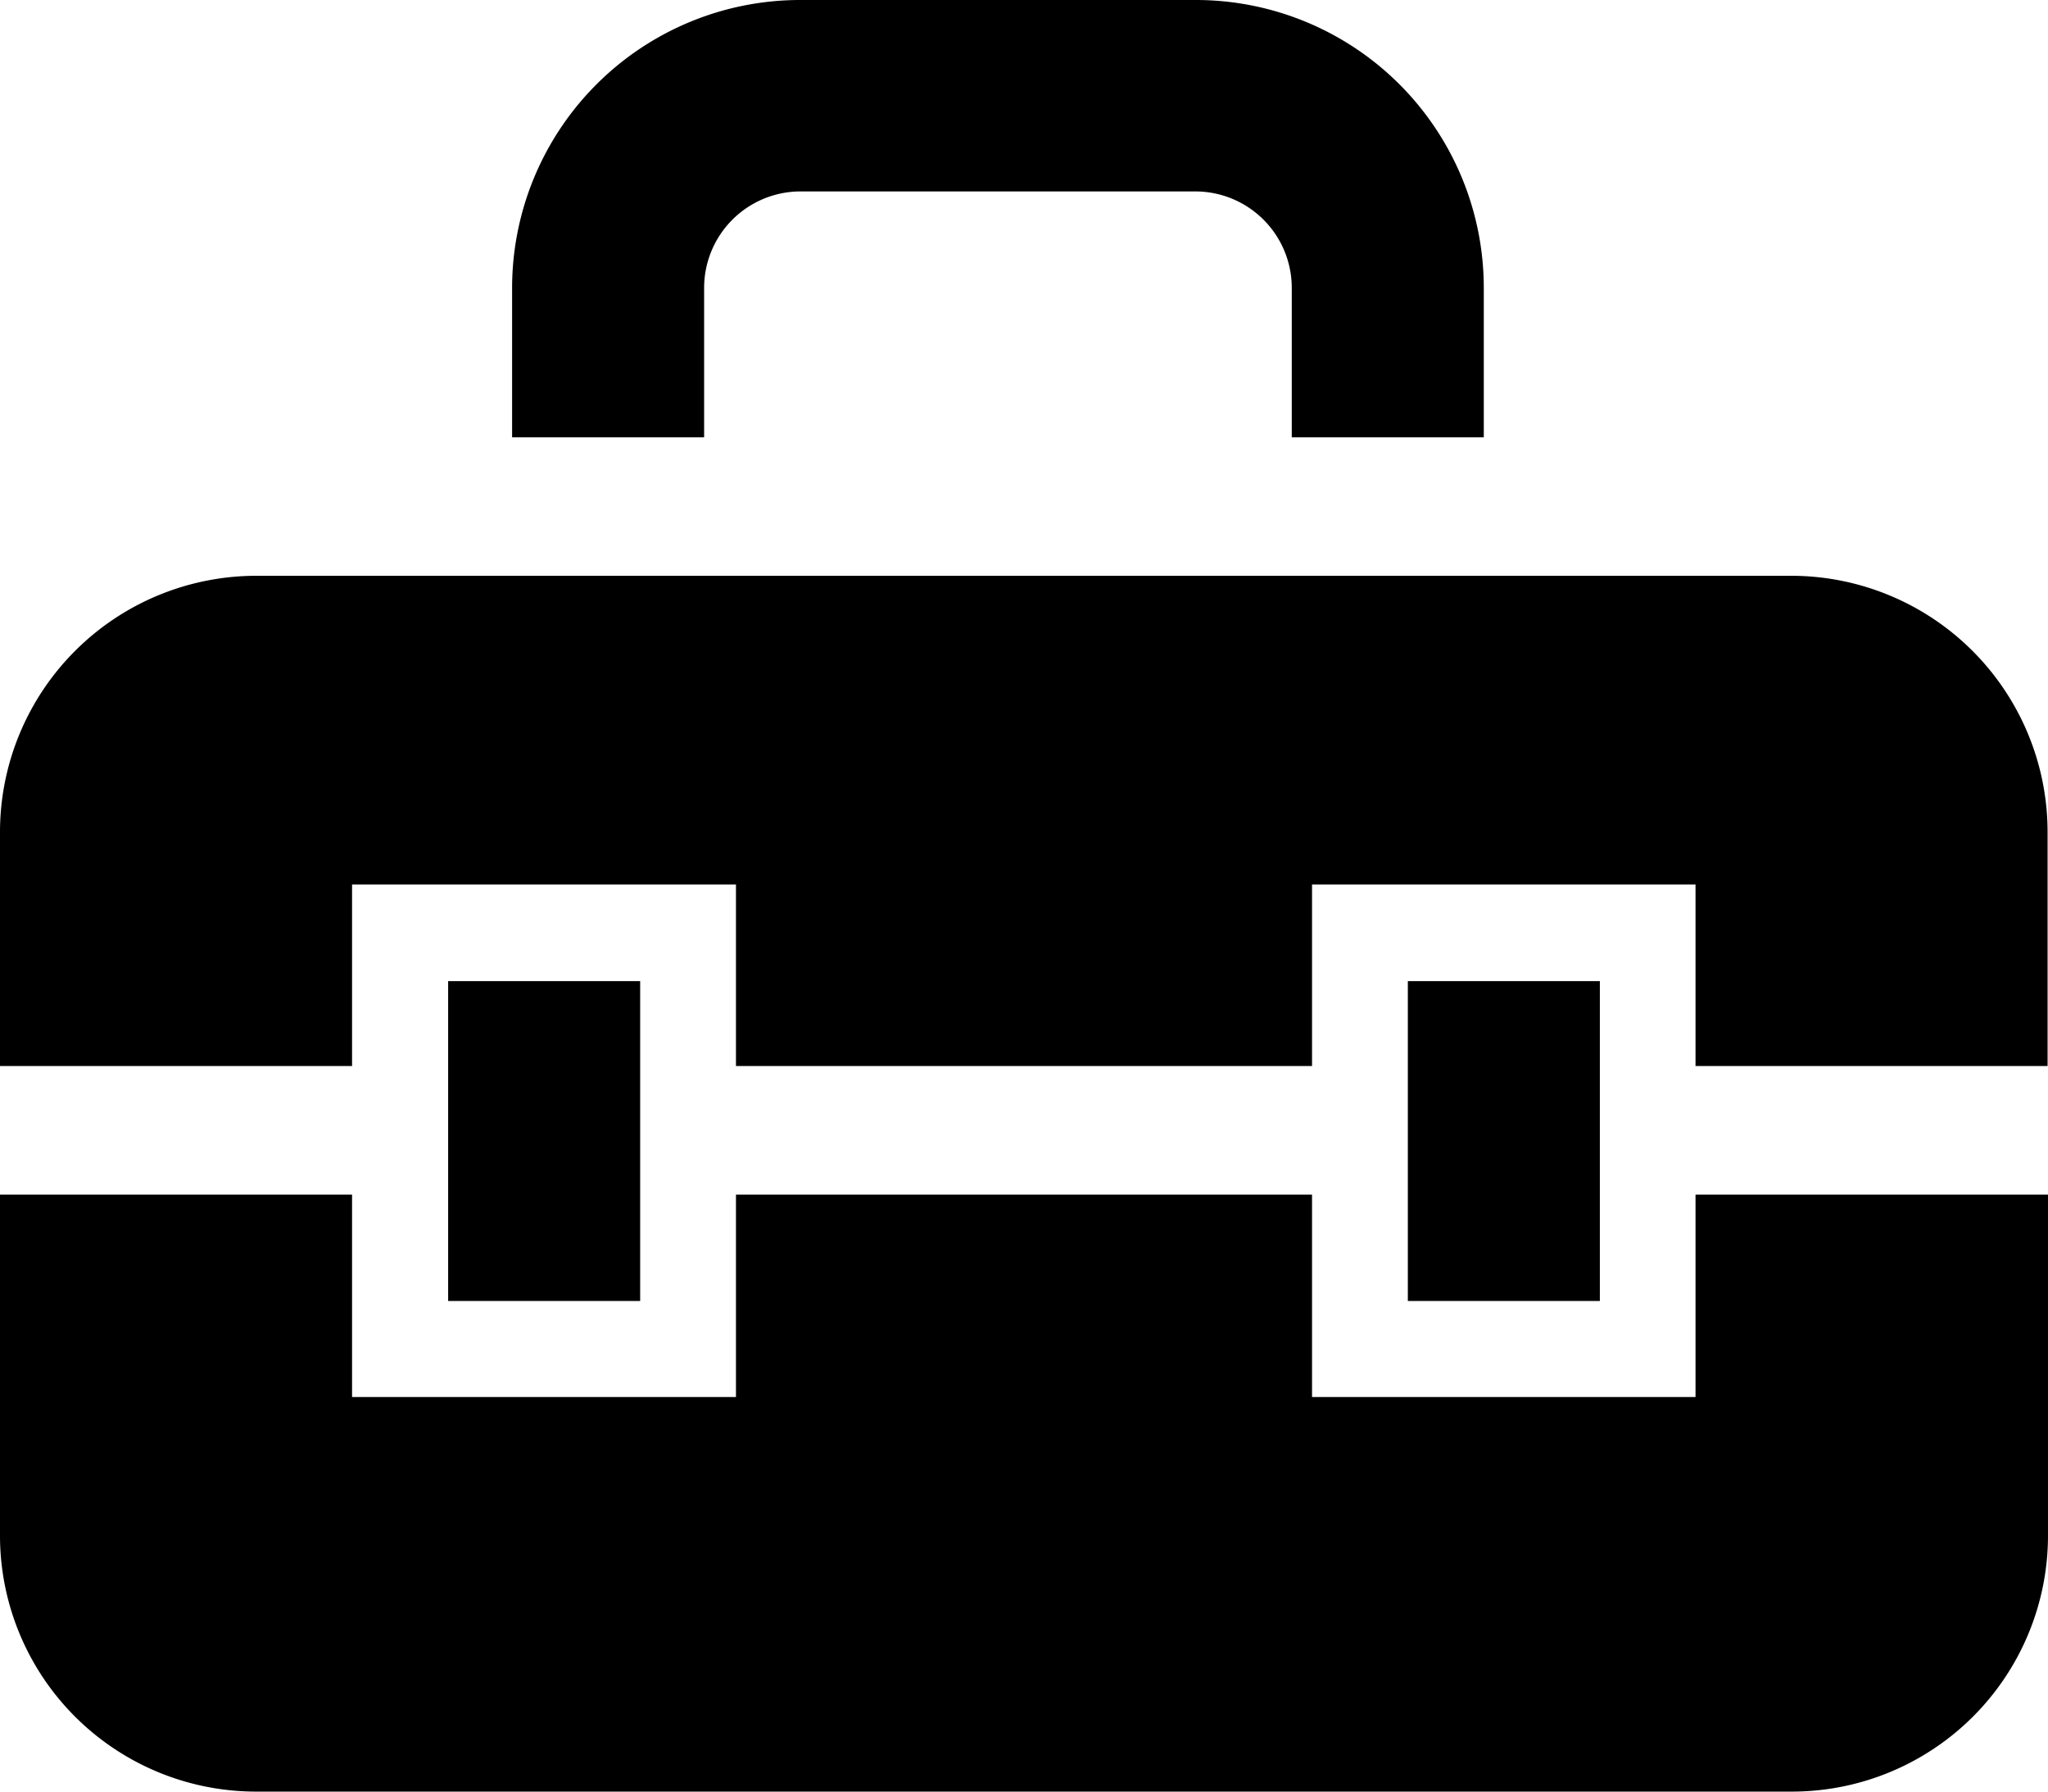
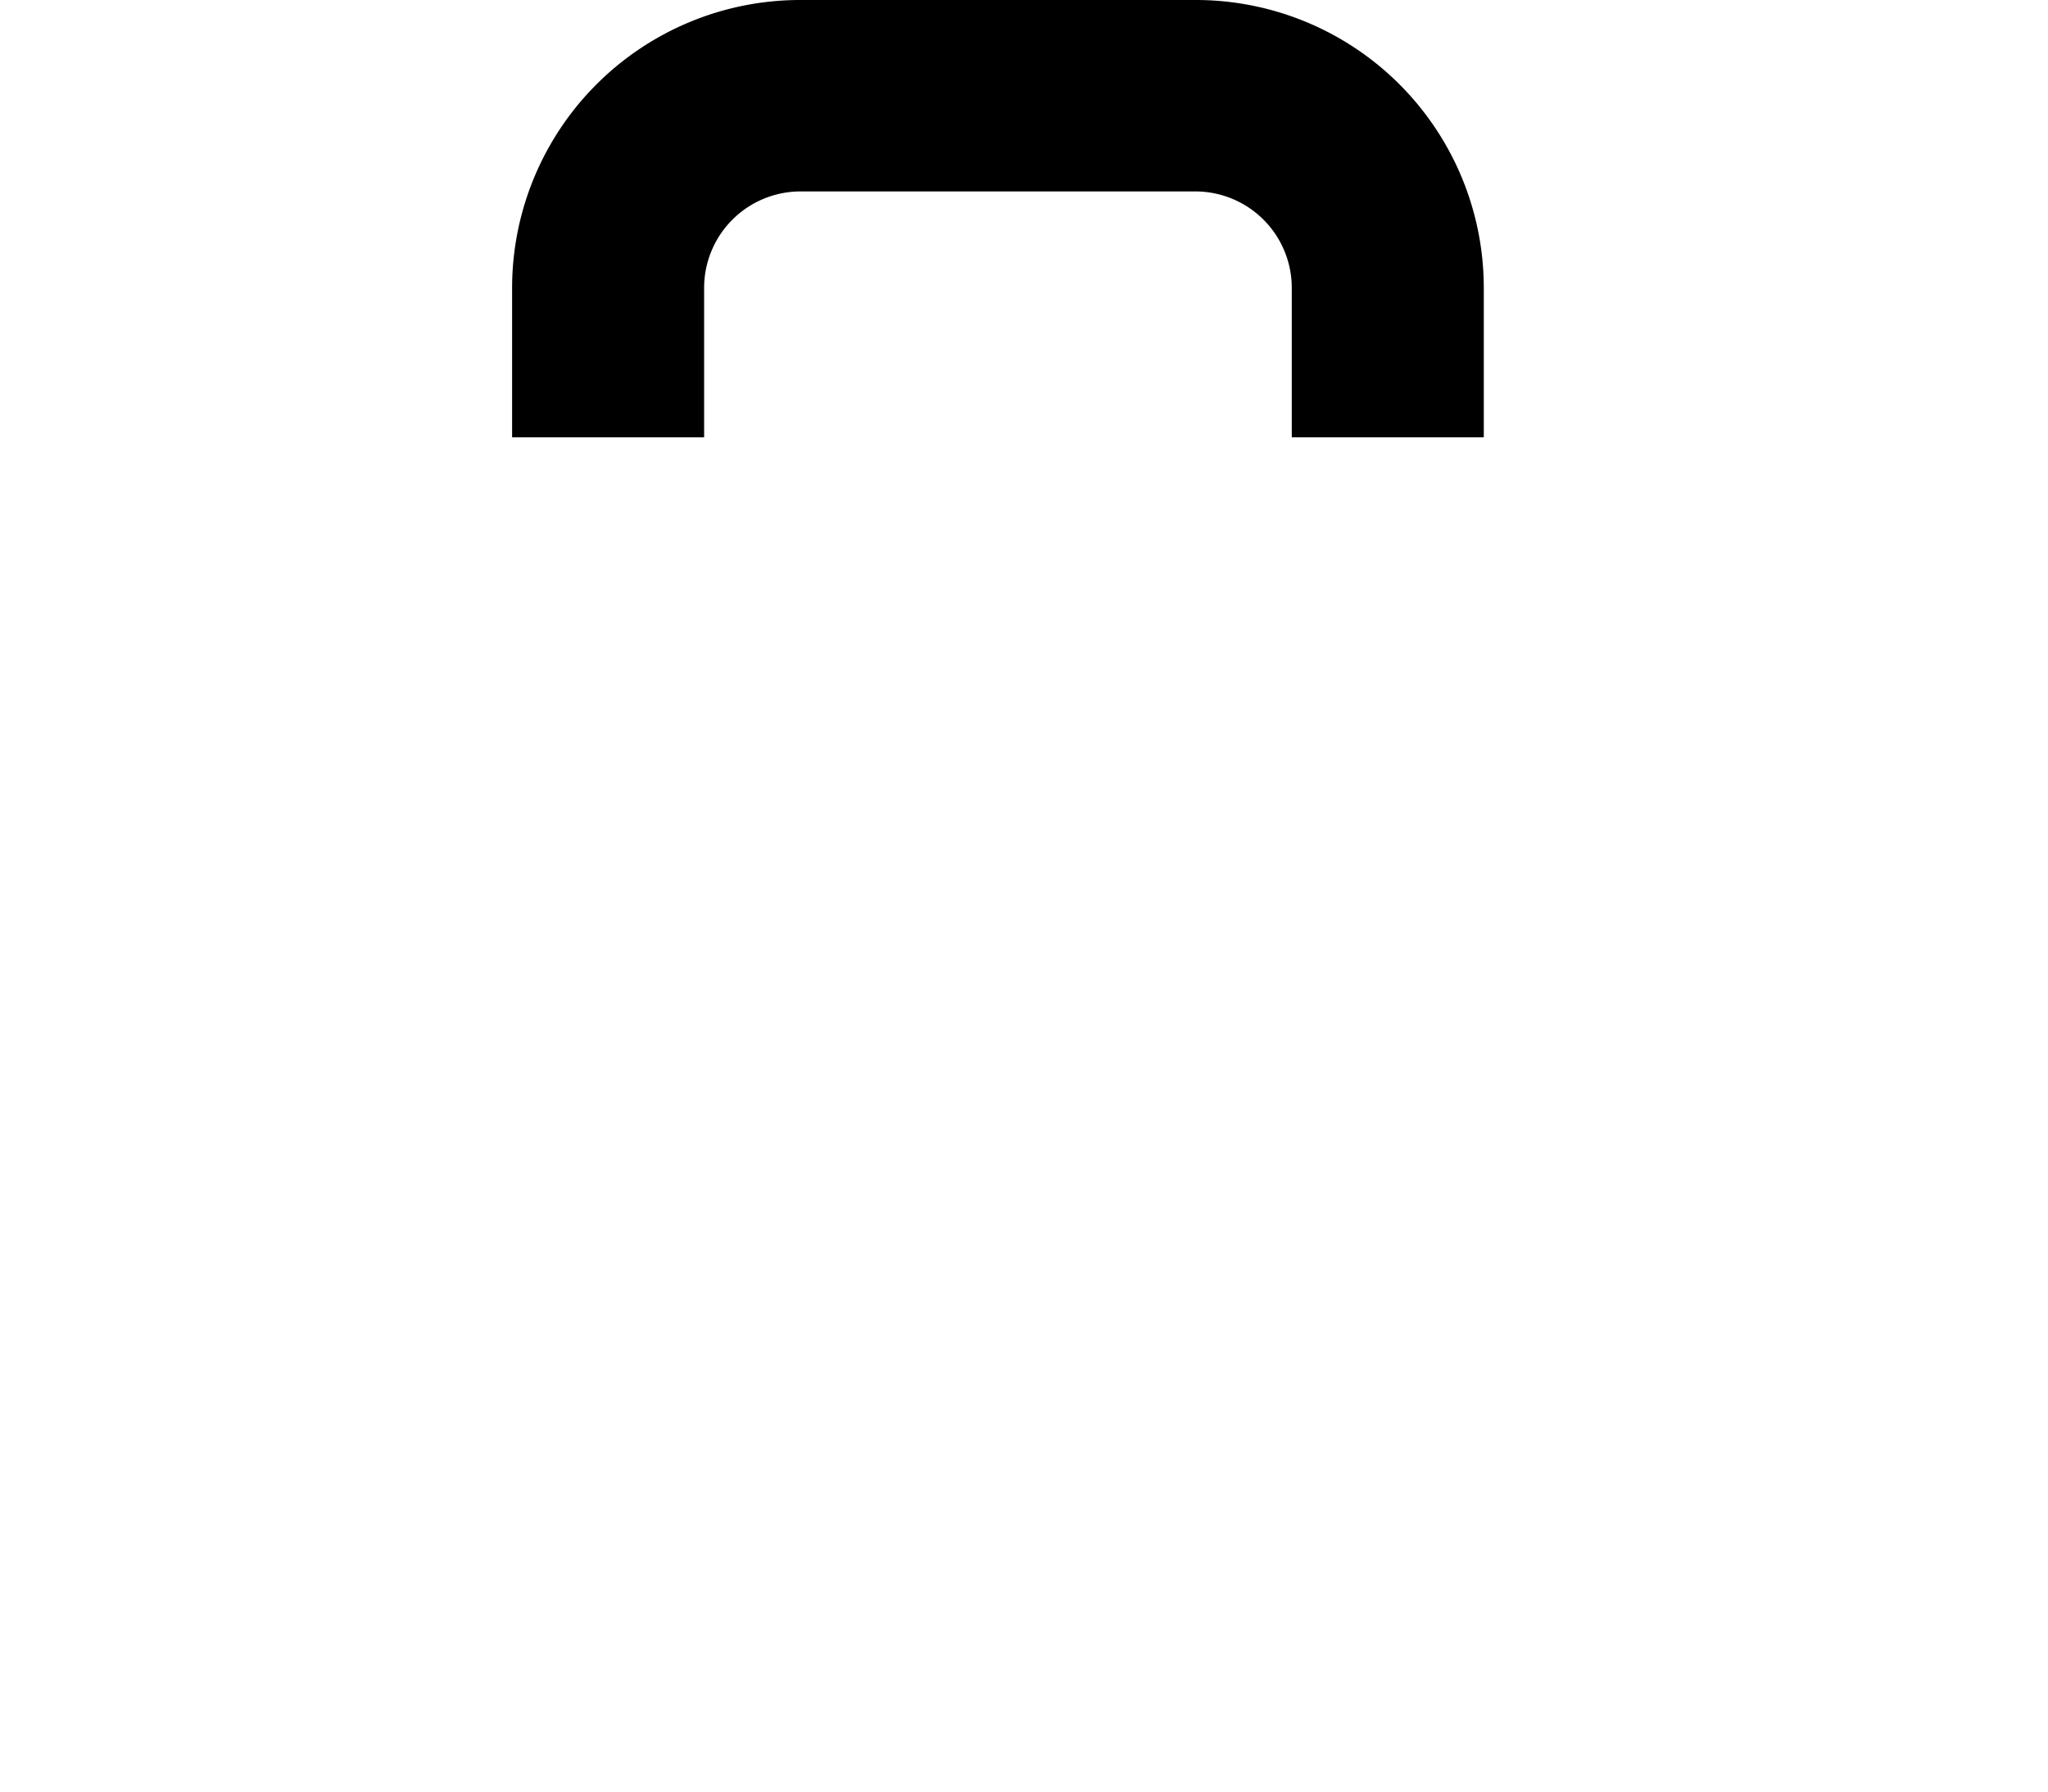
<svg xmlns="http://www.w3.org/2000/svg" width="14.857" height="13" viewBox="0 0 14.857 13" fill="currentColor">
-   <path data-name="Rectangle 35455" transform="translate(3.251 7.119)" d="M0 0h1.393v2.321H0z" />
-   <path data-name="Path 22977" d="M12.3 332.188H9.518v-1.469H5.339v1.469H2.554v-1.469H0v2.475a1.858 1.858 0 0 0 1.857 1.857H13a1.858 1.858 0 0 0 1.857-1.857v-2.475H12.3z" transform="translate(0 -322.051)" />
-   <path data-name="Path 22978" d="M13 175.984H1.857A1.86 1.86 0 0 0 0 177.841v1.7h2.554v-1.317h2.785v1.317h4.179v-1.317H12.3v1.317h2.554v-1.7A1.86 1.86 0 0 0 13 175.984z" transform="translate(0 -171.806)" />
-   <path data-name="Rectangle 35456" transform="translate(10.213 7.119)" d="M0 0h1.393v2.321H0z" />
  <path data-name="Path 22979" d="M129.424 35.173v-1.084a.7.7 0 0 1 .7-.7h2.863a.7.7 0 0 1 .7.7v1.084h1.393v-1.084A2.089 2.089 0 0 0 132.983 32h-2.863a2.09 2.09 0 0 0-2.089 2.089v1.084z" transform="translate(-124.316 -32)" />
</svg>